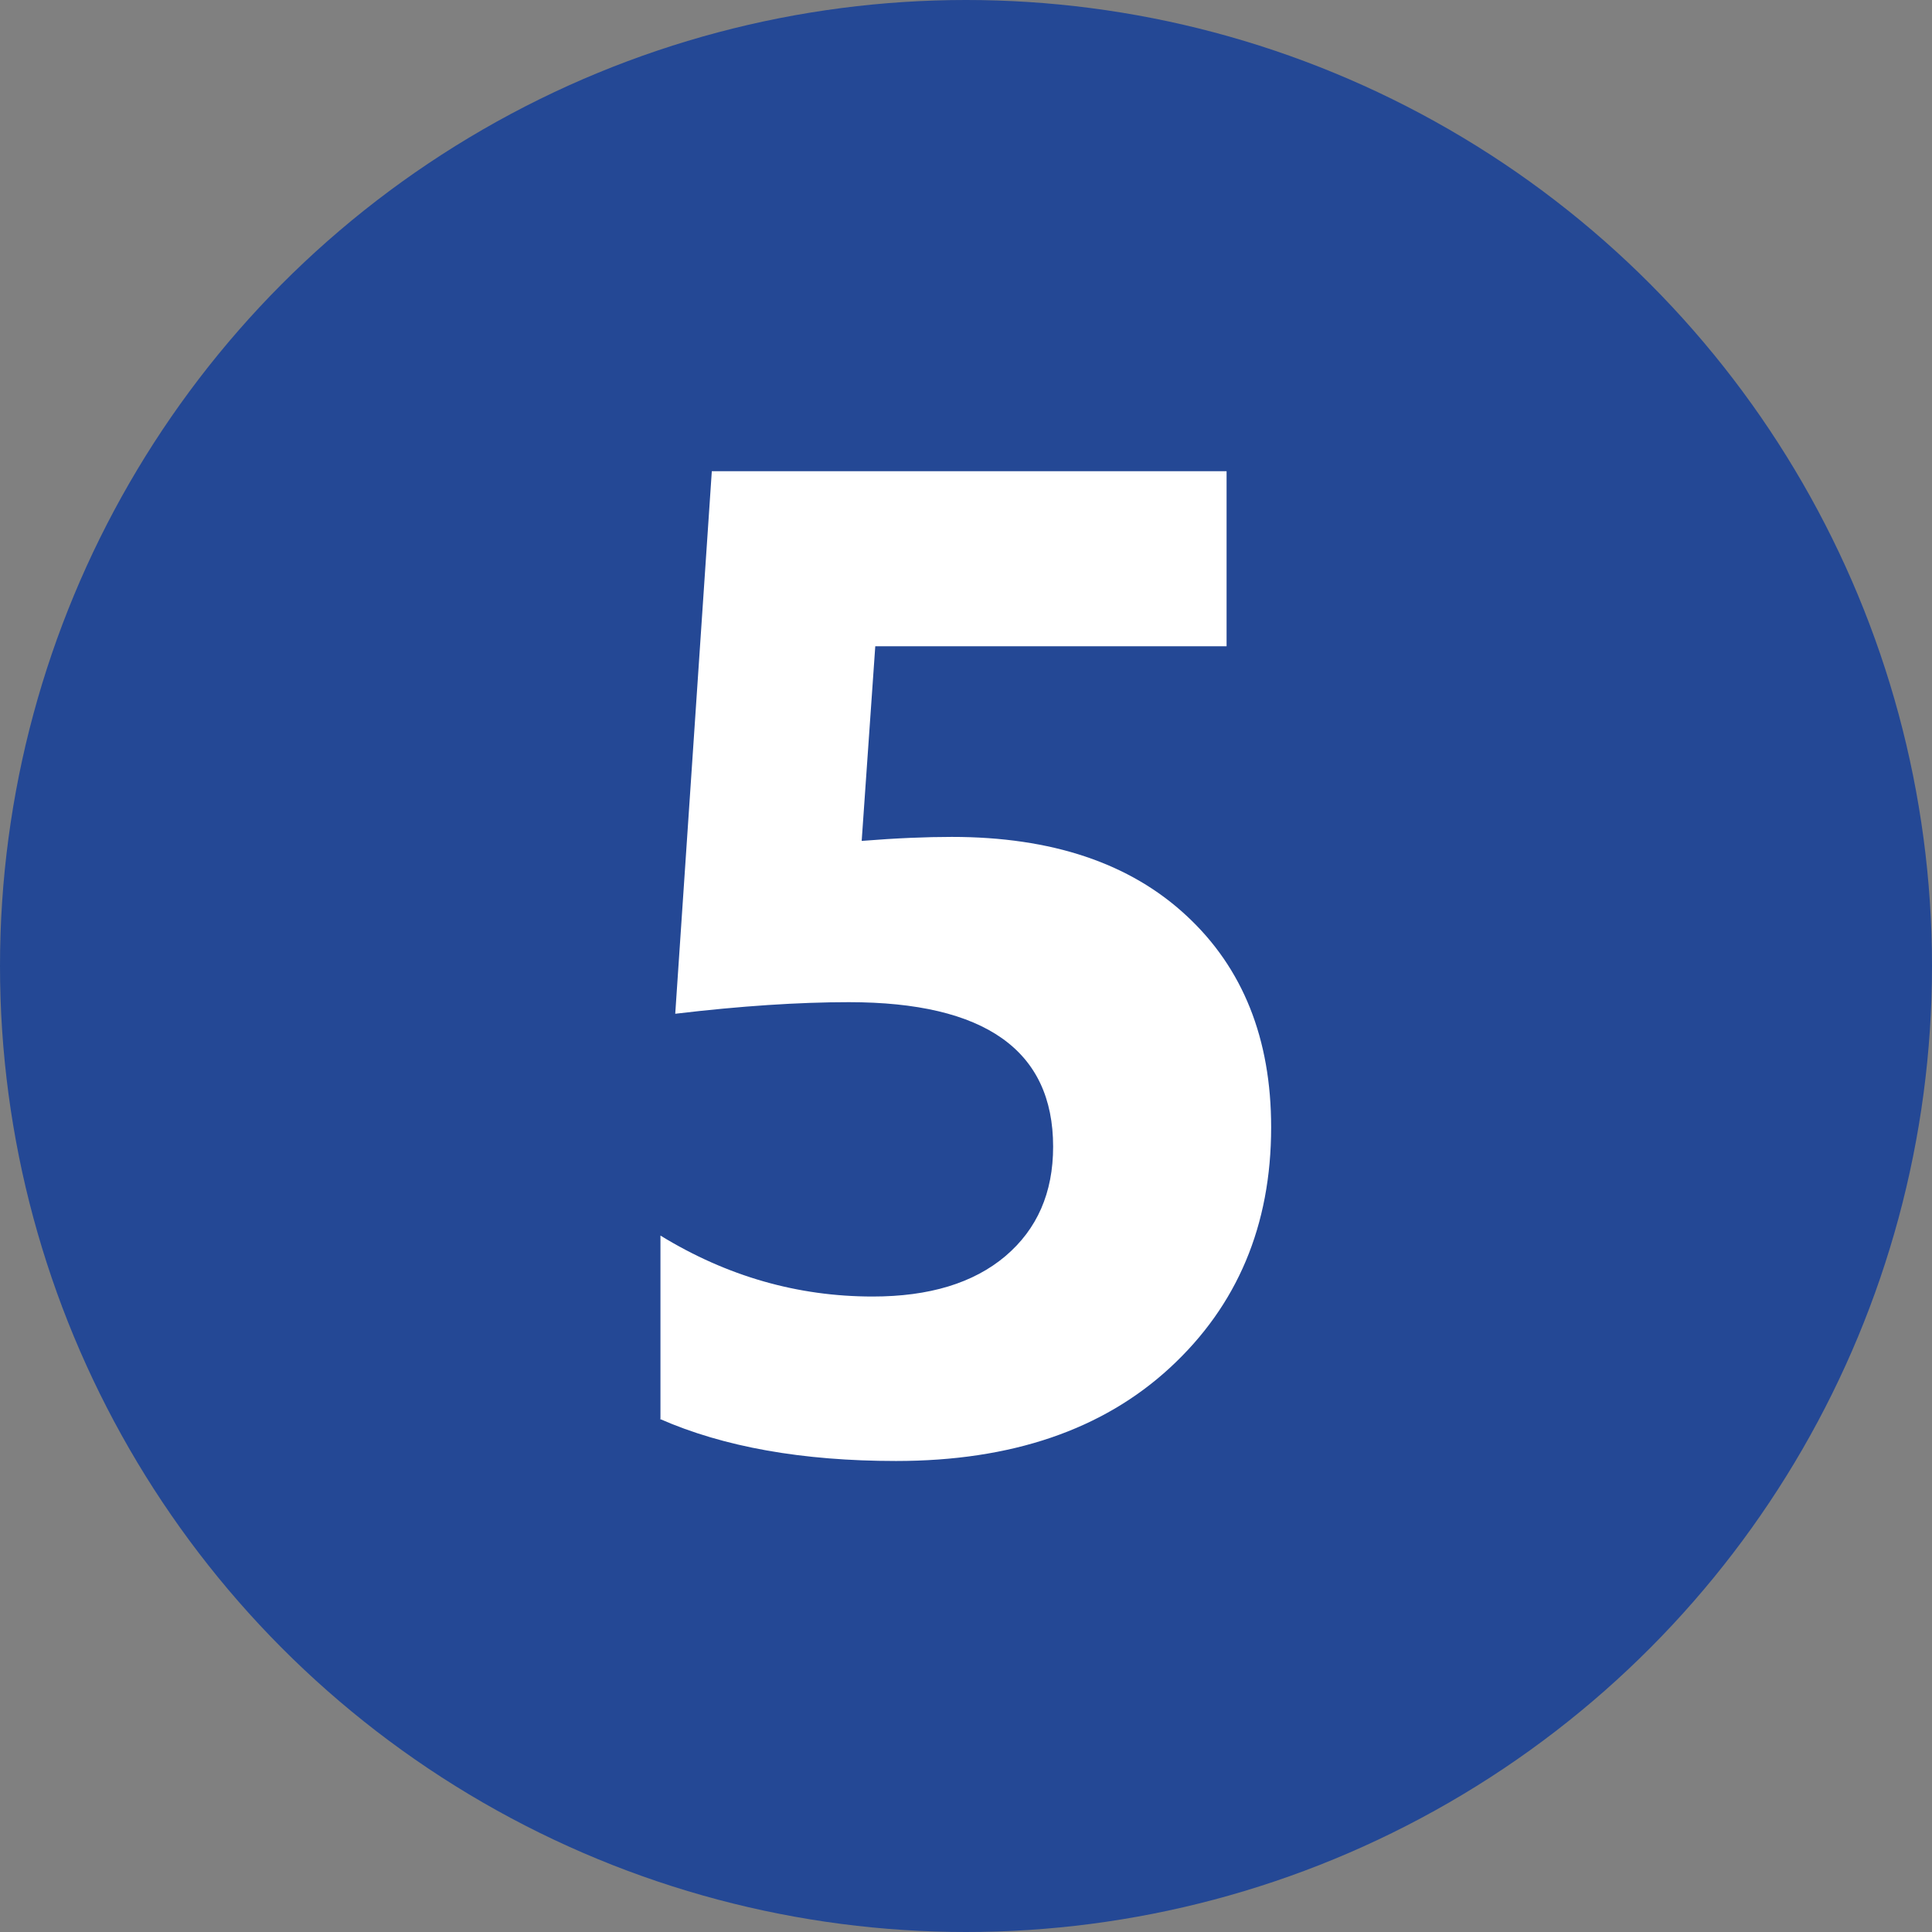
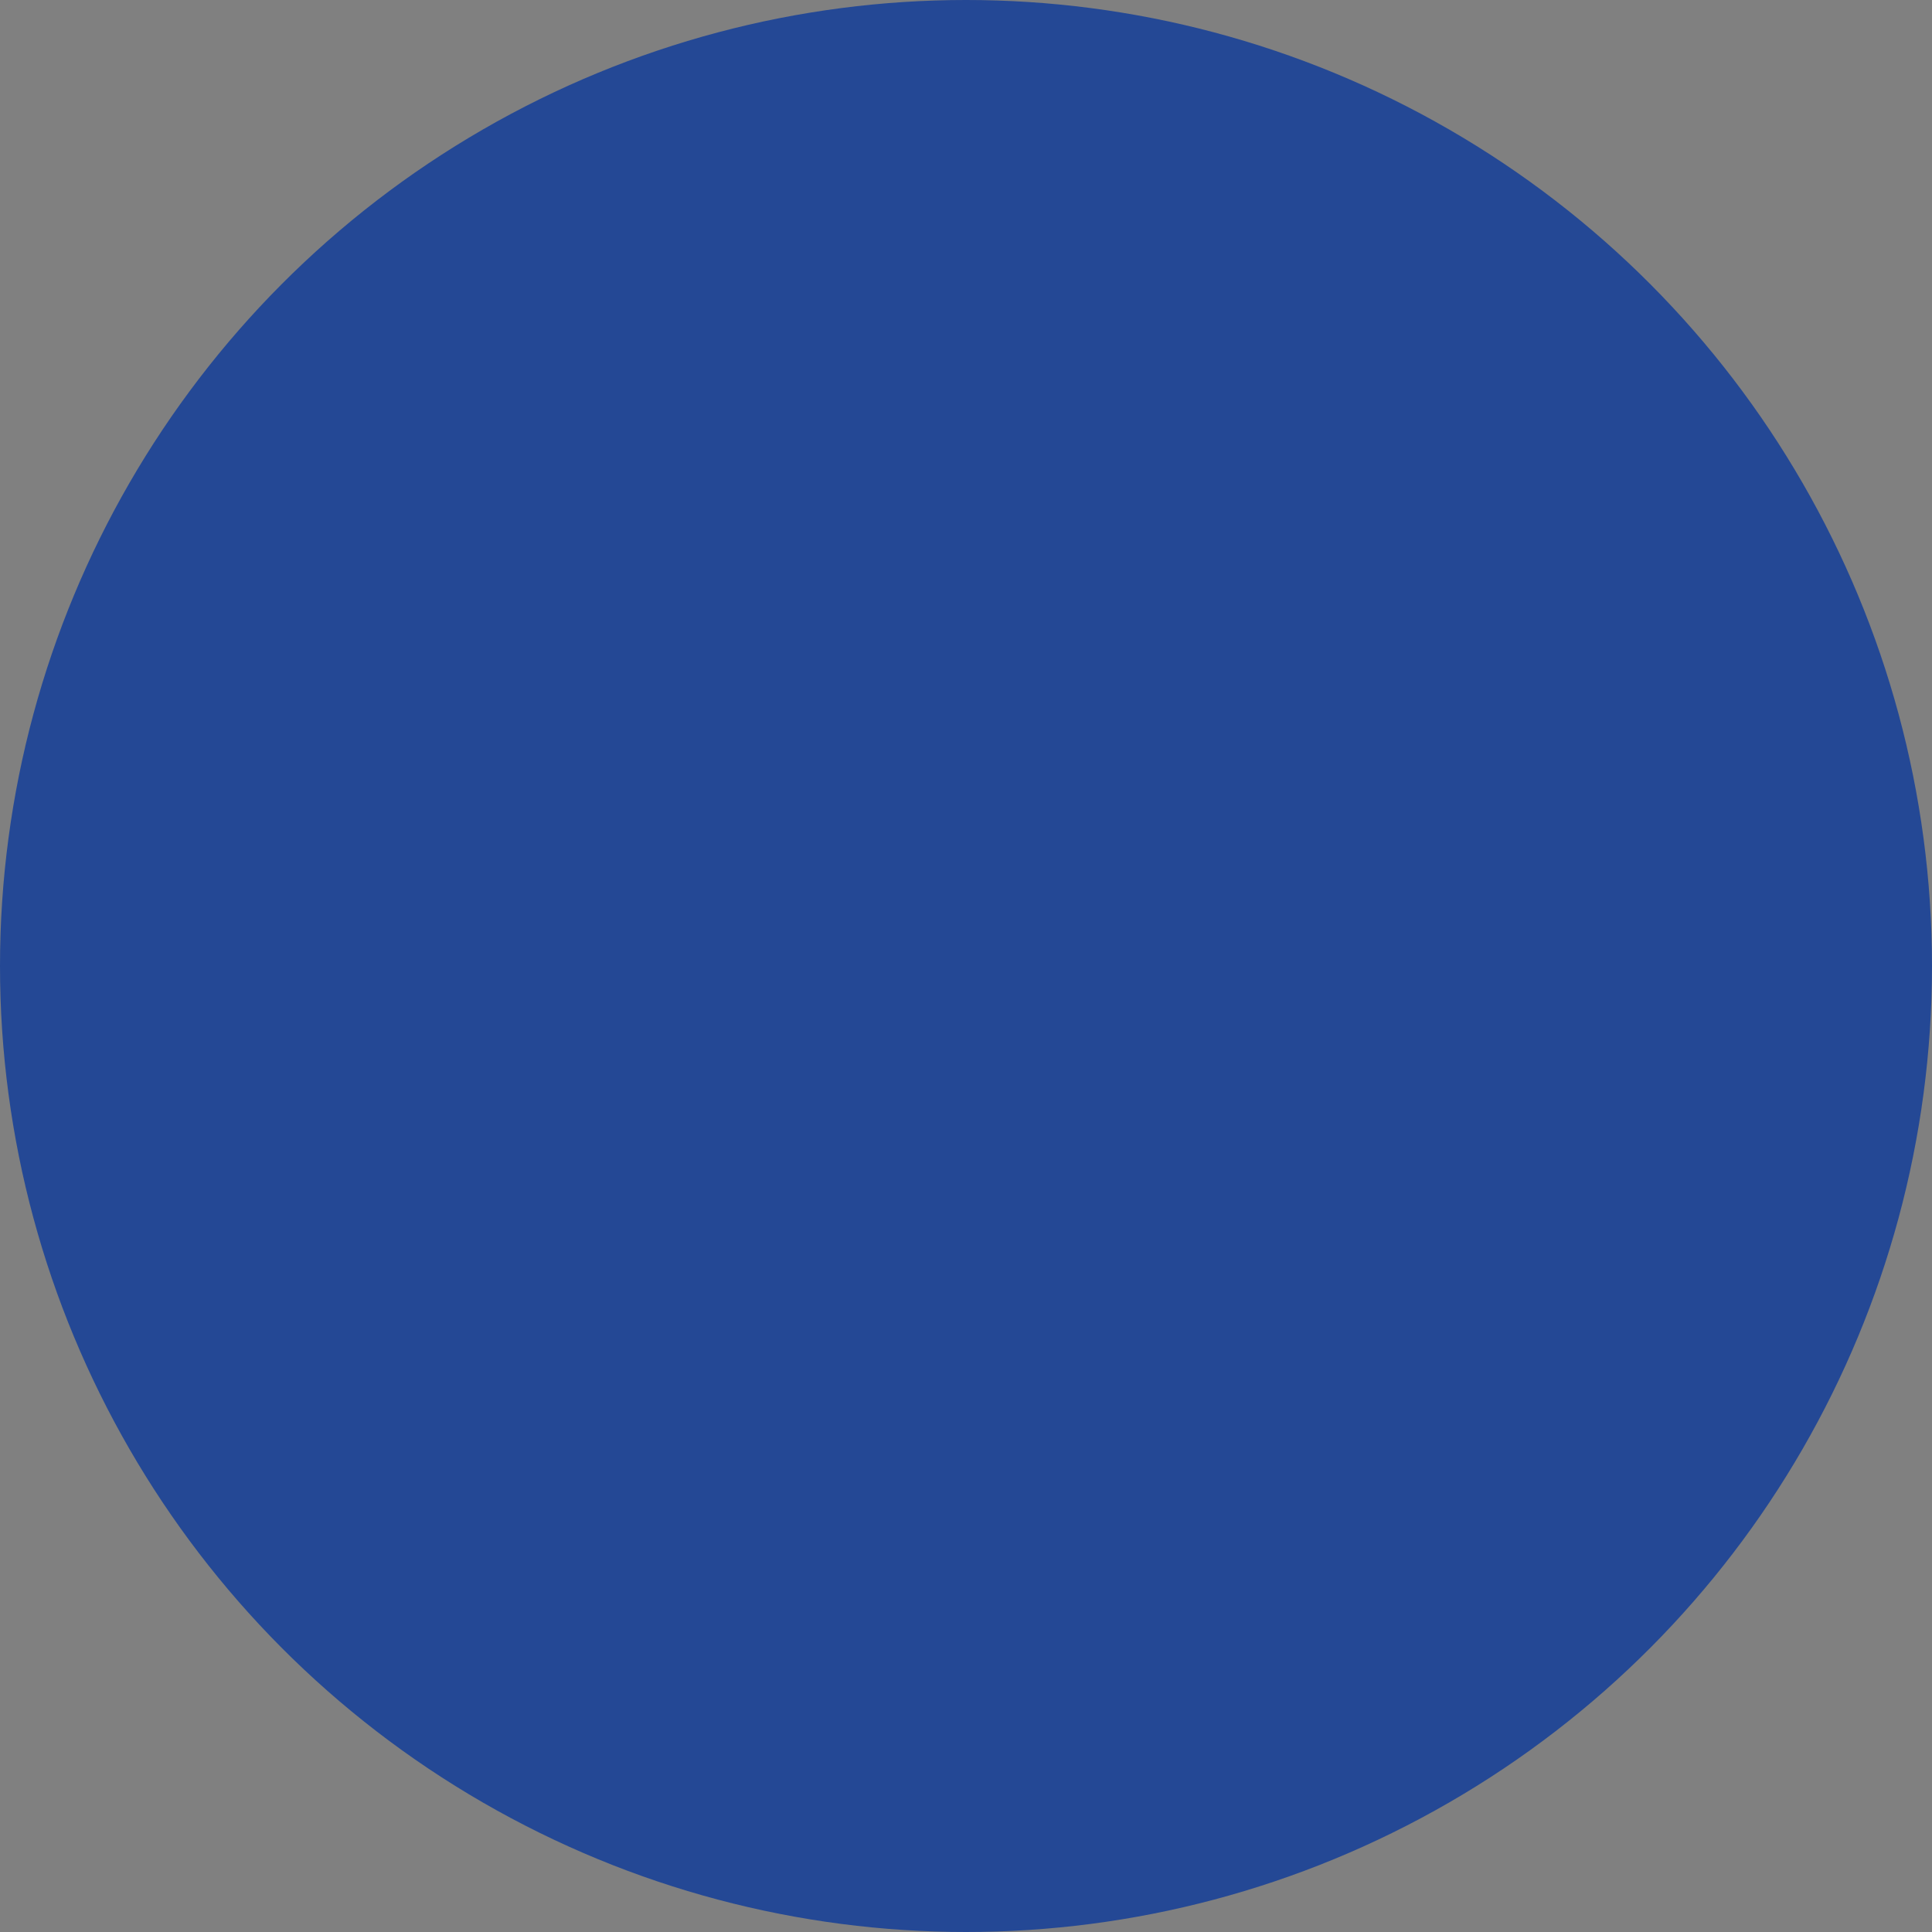
<svg xmlns="http://www.w3.org/2000/svg" id="Layer_2" data-name="Layer 2" viewBox="0 0 96.68 96.68">
  <rect x="0" y="0" width="96.68" height="96.68" fill="#808080" stroke="none" />
  <defs>
    <style>      .cls-1 {        fill: #fff;      }      .cls-2 {        fill: #244895;      }    </style>
  </defs>
  <g id="Layer_3" data-name="Layer 3">
    <circle class="cls-2" cx="48.34" cy="48.34" r="48.34" />
  </g>
  <g id="Layer_1-2" data-name="Layer 1">
-     <path class="cls-1" d="M33.05,70.99v-9.16c3.33,2.04,6.87,3.05,10.62,3.05,2.83,0,5.04-.67,6.64-2.02,1.59-1.35,2.39-3.17,2.39-5.48,0-4.82-3.41-7.23-10.22-7.23-2.51,0-5.41,.19-8.69,.58l1.83-27.15h25.76v8.76h-17.58l-.68,9.74c1.74-.14,3.25-.2,4.51-.2,5,0,8.91,1.31,11.74,3.94,2.83,2.62,4.24,6.16,4.24,10.59,0,4.91-1.69,8.92-5.06,12.03-3.37,3.11-7.94,4.67-13.71,4.67-4.68,0-8.62-.7-11.81-2.1Z" />
-   </g>
+     </g>
</svg>